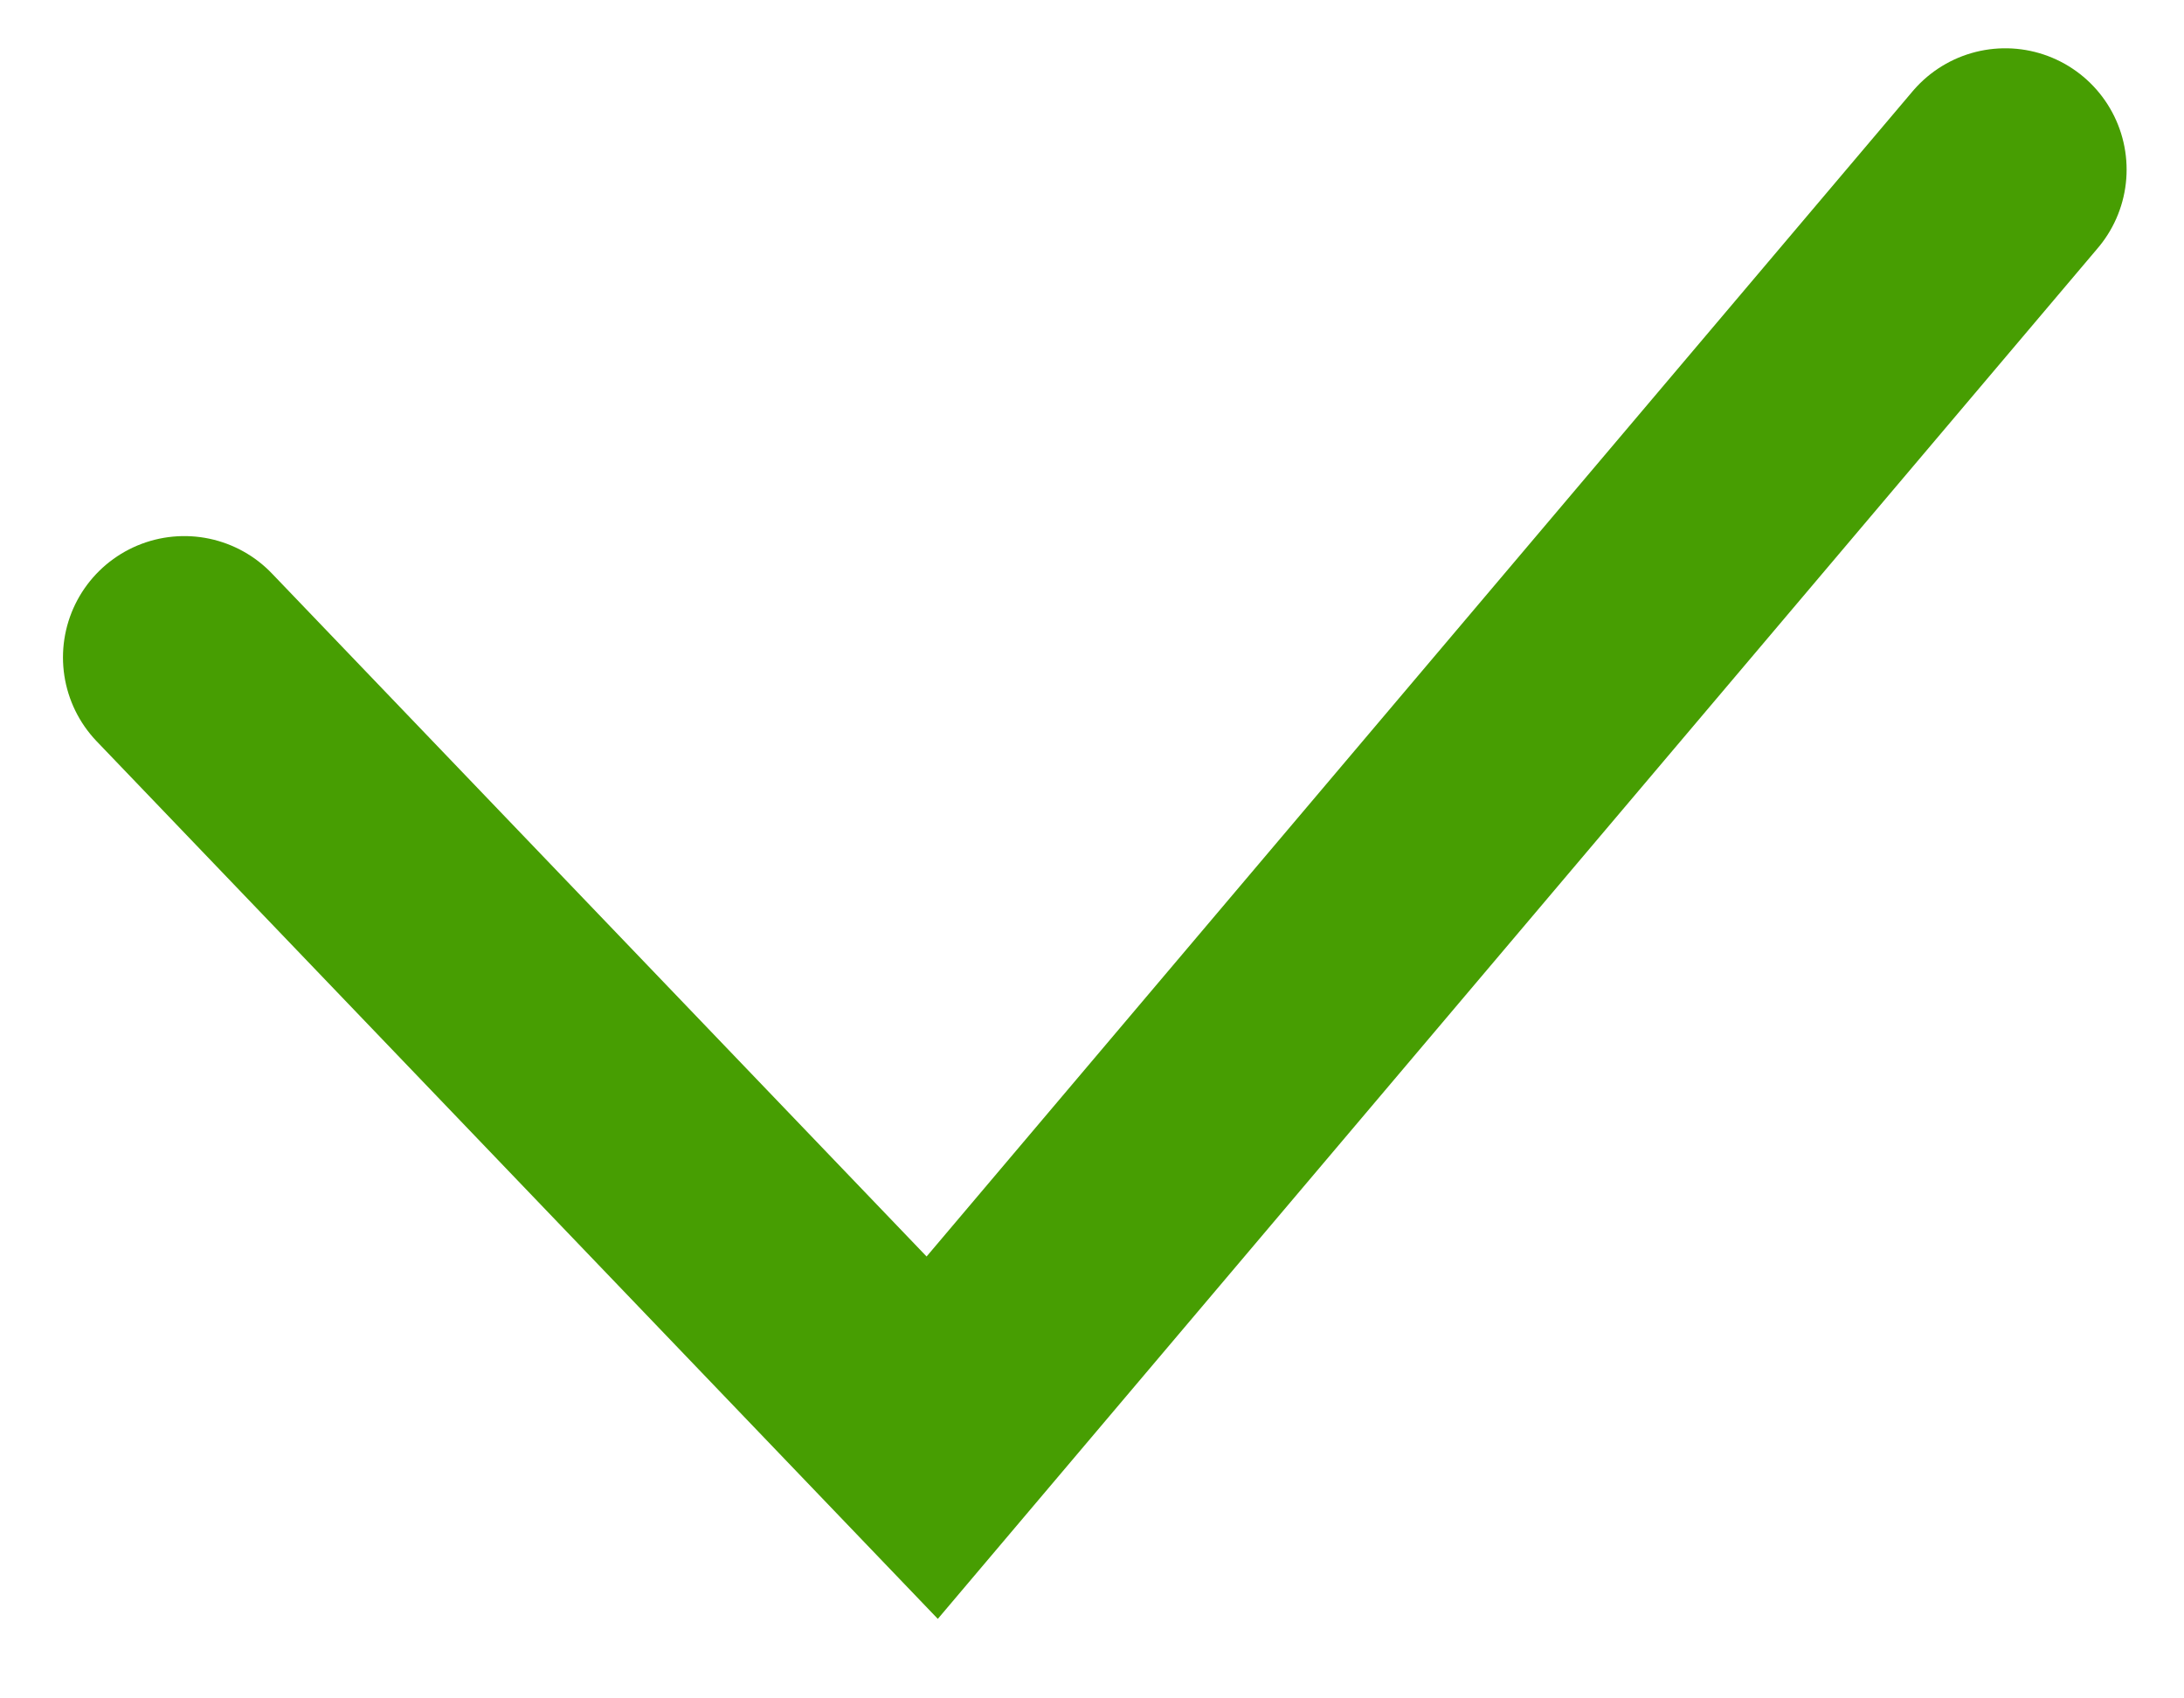
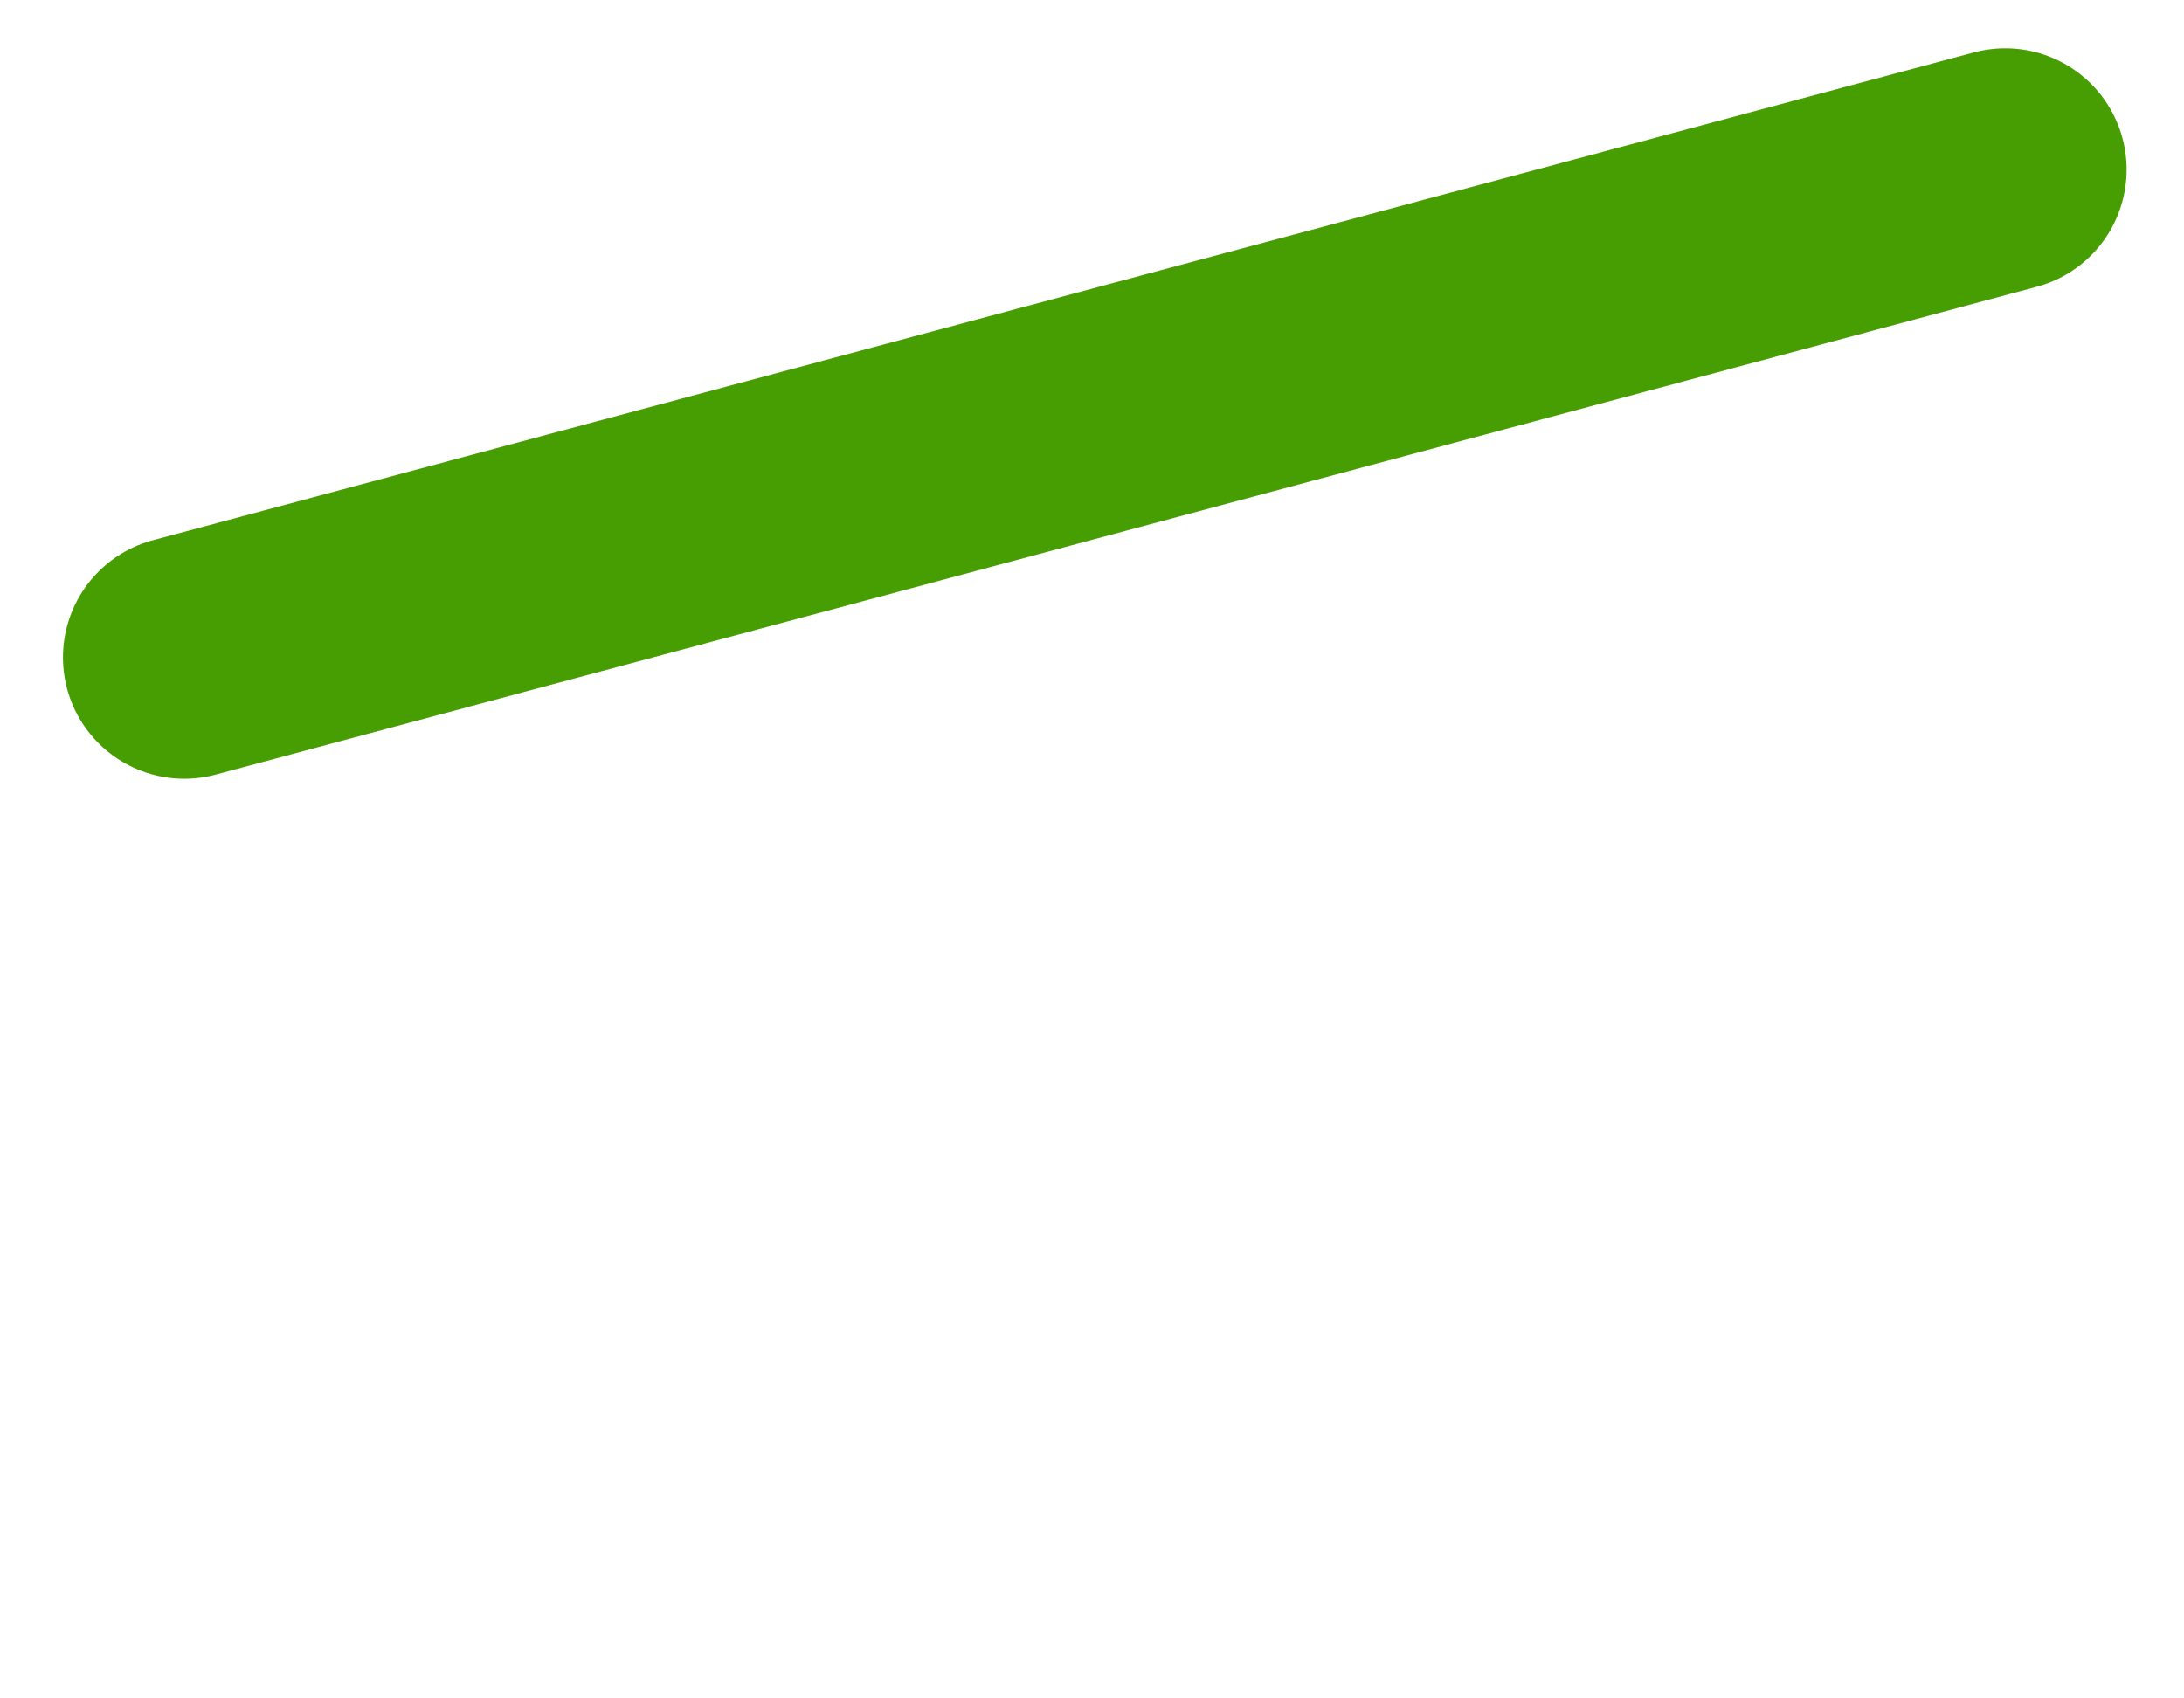
<svg xmlns="http://www.w3.org/2000/svg" width="18" height="14" viewBox="0 0 18 14" fill="none">
-   <path d="M1.519 5.419L7.683 11.851L16.527 1.398" stroke="#479E02" stroke-width="2" stroke-linecap="round" />
+   <path d="M1.519 5.419L16.527 1.398" stroke="#479E02" stroke-width="2" stroke-linecap="round" />
</svg>